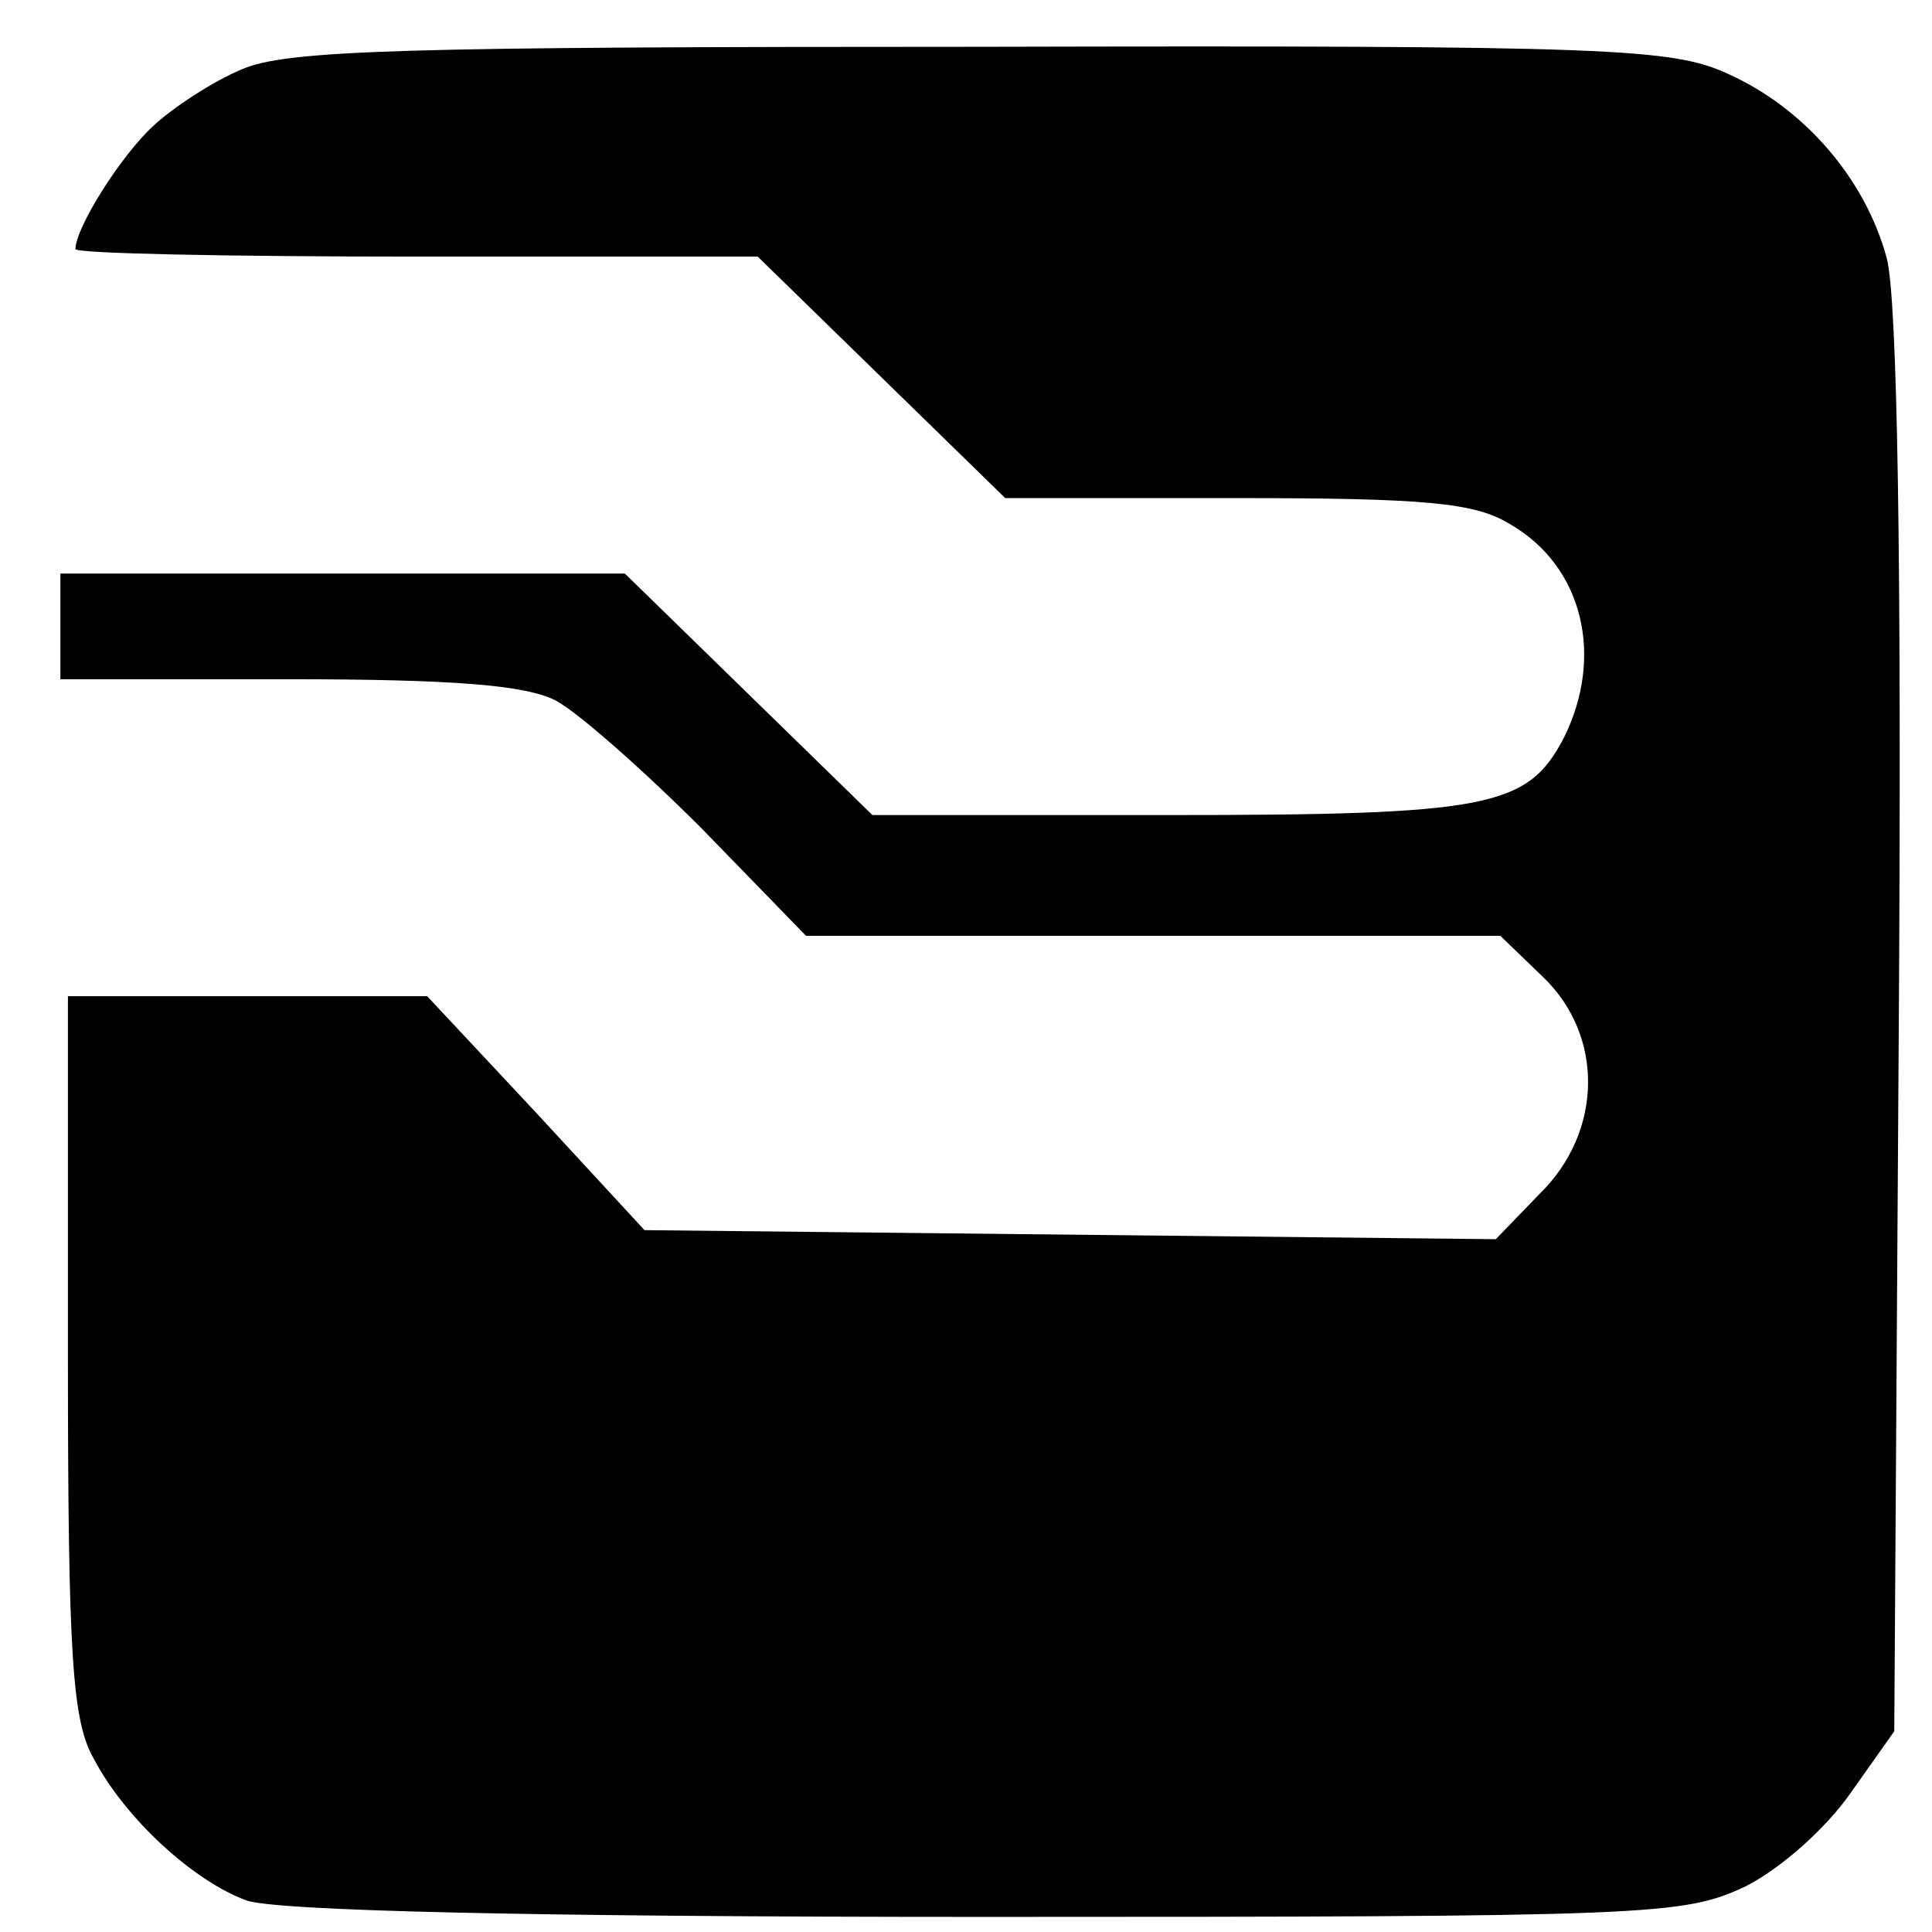
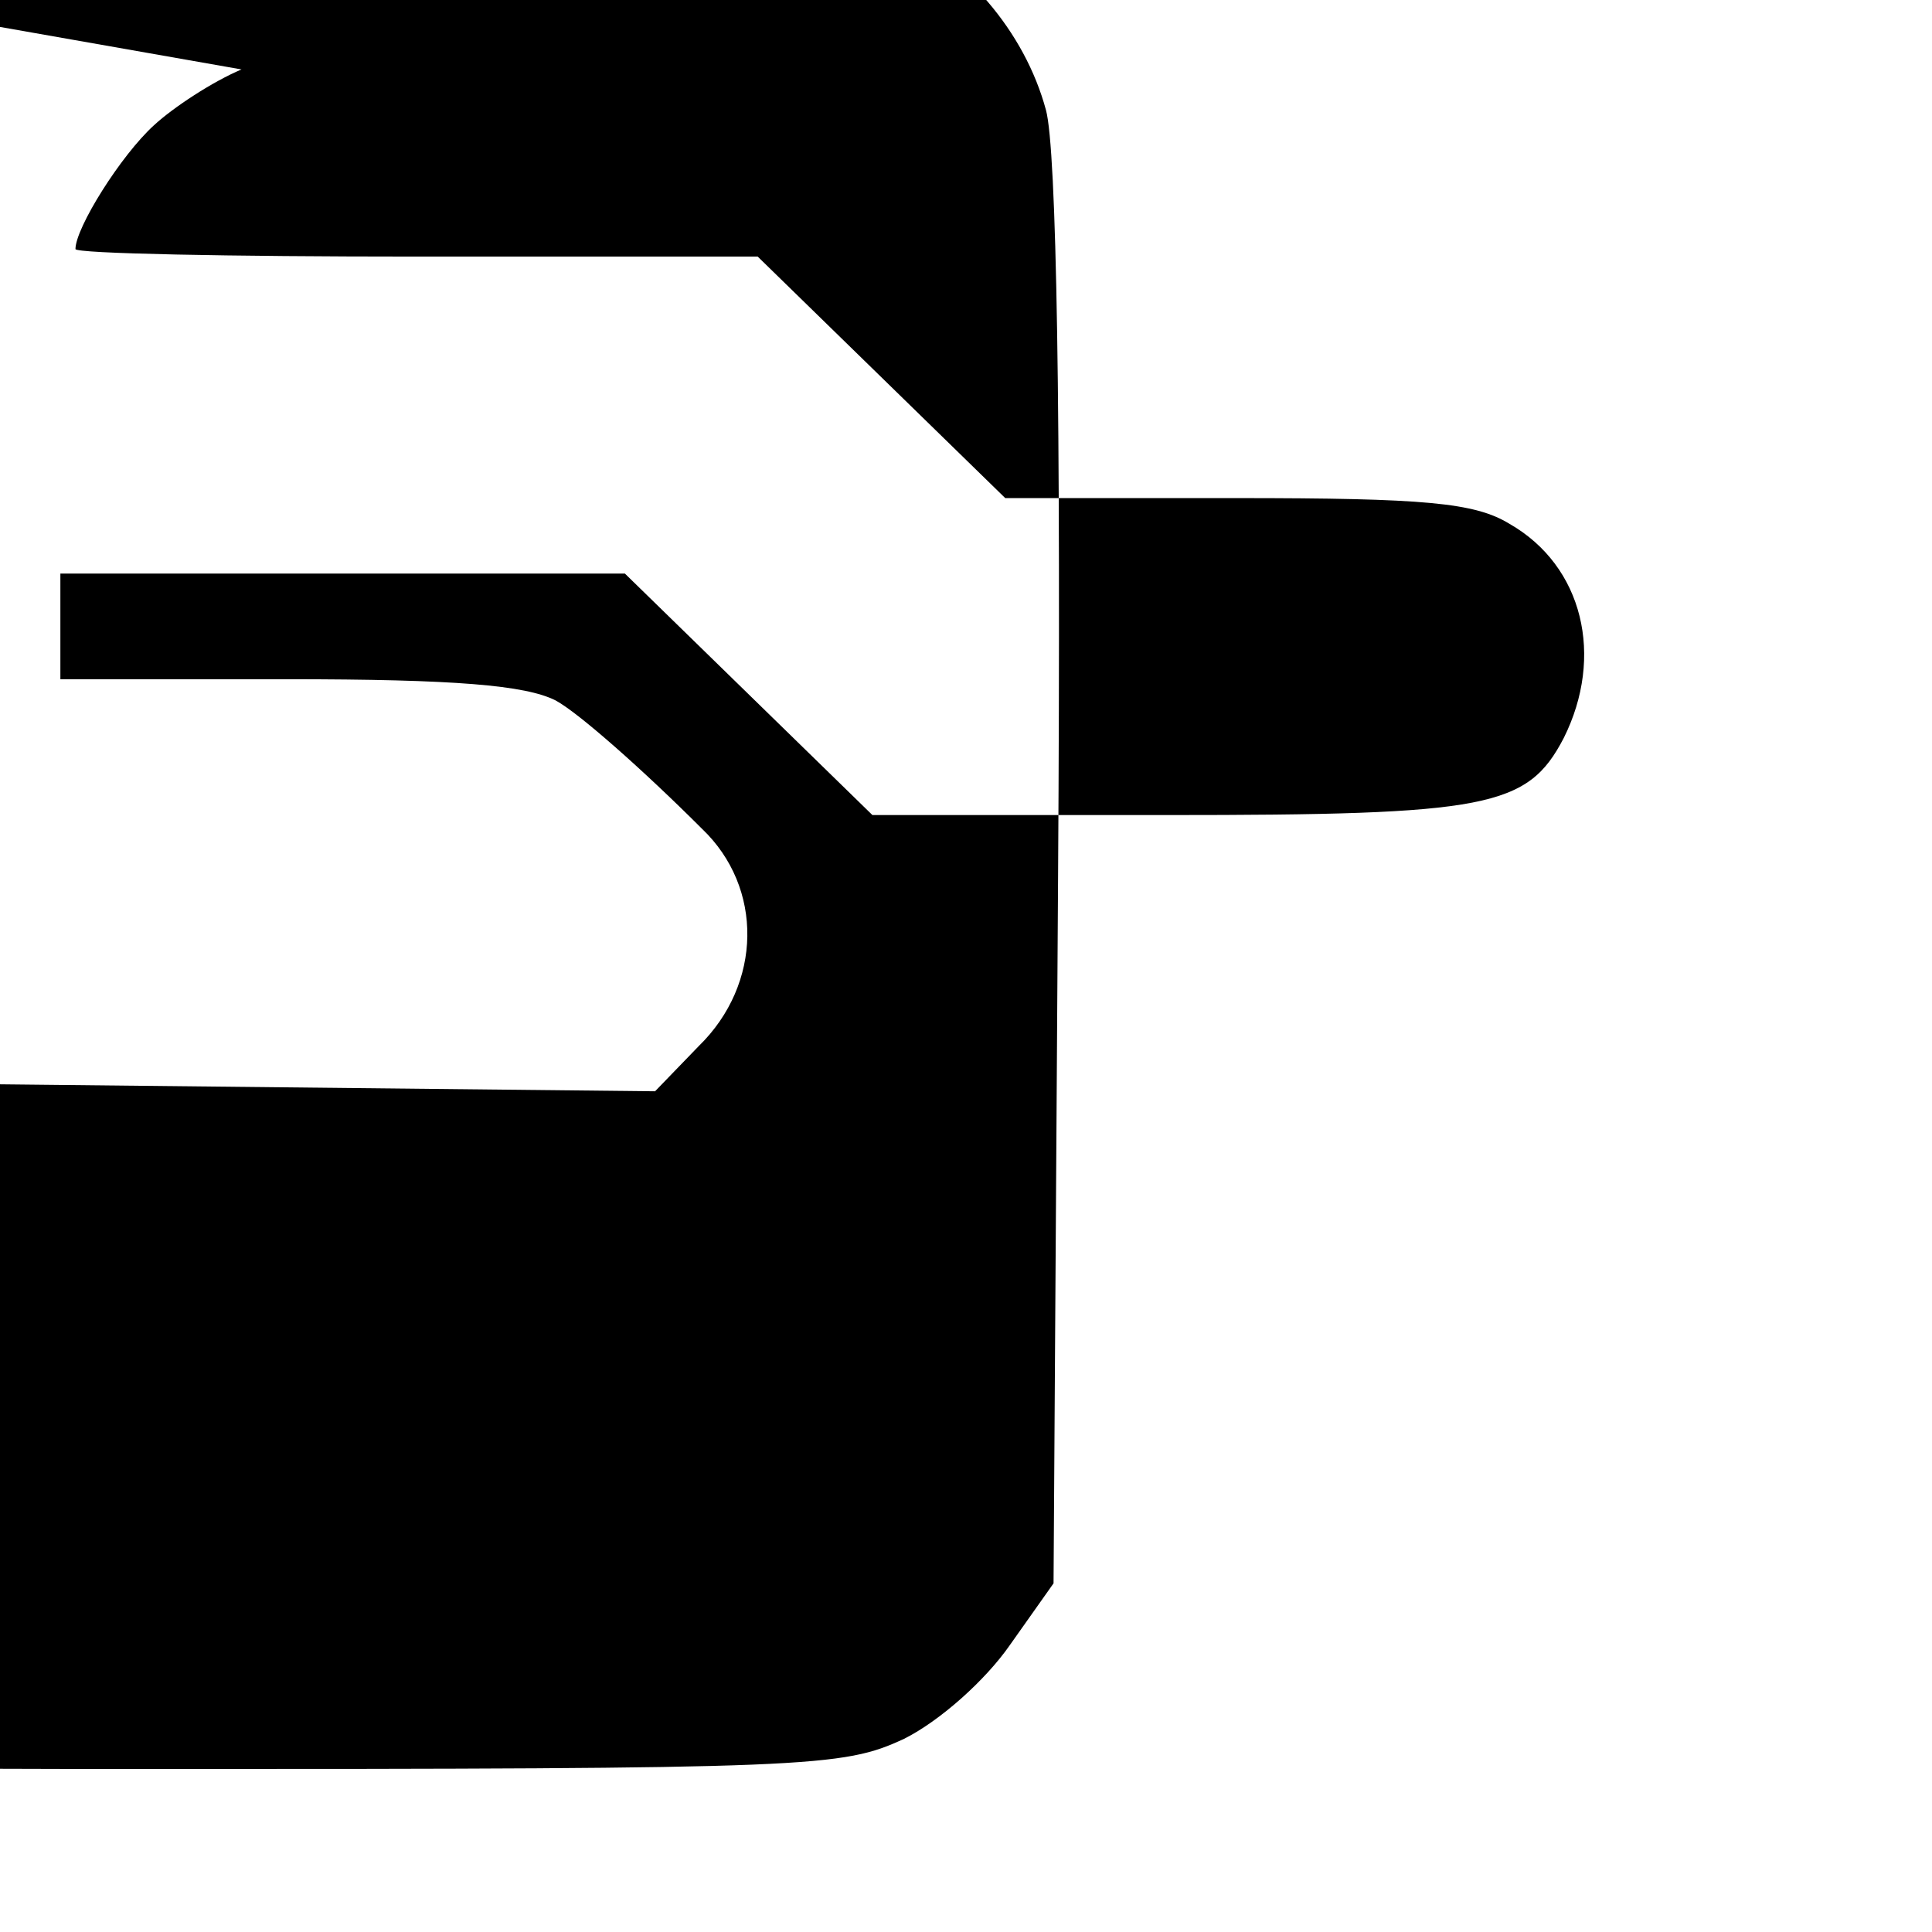
<svg xmlns="http://www.w3.org/2000/svg" version="1.0" width="128pt" height="128pt" viewBox="0 0 128 128" preserveAspectRatio="xMidYMid meet">
  <g transform="translate(0,128) scale(0.1,-0.1)" fill="#000000" stroke="none">
-     <path d="M160 1234 c-19 -8 -45 -25 -58 -37 -22 -20 -52 -68 -52 -82 0 -3 102 -5 226 -5 l226 0 82 -80 82 -80 153 0 c125 0 158 -3 181 -17 49 -28 63 -88 36 -142 -24 -46 -50 -51 -263 -51 l-195 0 -82 80 -82 80 -187 0 -187 0 0 -35 0 -35 150 0 c112 0 158 -4 178 -14 15 -8 58 -46 97 -85 l69 -71 230 0 230 0 28 -27 c41 -39 40 -103 -2 -144 l-29 -30 -282 3 -282 3 -72 78 -72 77 -119 0 -119 0 0 -238 c0 -201 3 -242 17 -267 21 -40 66 -81 101 -94 19 -7 188 -11 489 -11 444 0 463 1 504 20 24 12 54 39 70 62 l29 41 3 468 c2 311 -1 482 -8 508 -14 52 -54 99 -105 122 -37 17 -75 19 -495 18 -384 0 -460 -2 -490 -15z" />
+     <path d="M160 1234 c-19 -8 -45 -25 -58 -37 -22 -20 -52 -68 -52 -82 0 -3 102 -5 226 -5 l226 0 82 -80 82 -80 153 0 c125 0 158 -3 181 -17 49 -28 63 -88 36 -142 -24 -46 -50 -51 -263 -51 l-195 0 -82 80 -82 80 -187 0 -187 0 0 -35 0 -35 150 0 c112 0 158 -4 178 -14 15 -8 58 -46 97 -85 c41 -39 40 -103 -2 -144 l-29 -30 -282 3 -282 3 -72 78 -72 77 -119 0 -119 0 0 -238 c0 -201 3 -242 17 -267 21 -40 66 -81 101 -94 19 -7 188 -11 489 -11 444 0 463 1 504 20 24 12 54 39 70 62 l29 41 3 468 c2 311 -1 482 -8 508 -14 52 -54 99 -105 122 -37 17 -75 19 -495 18 -384 0 -460 -2 -490 -15z" />
  </g>
</svg>